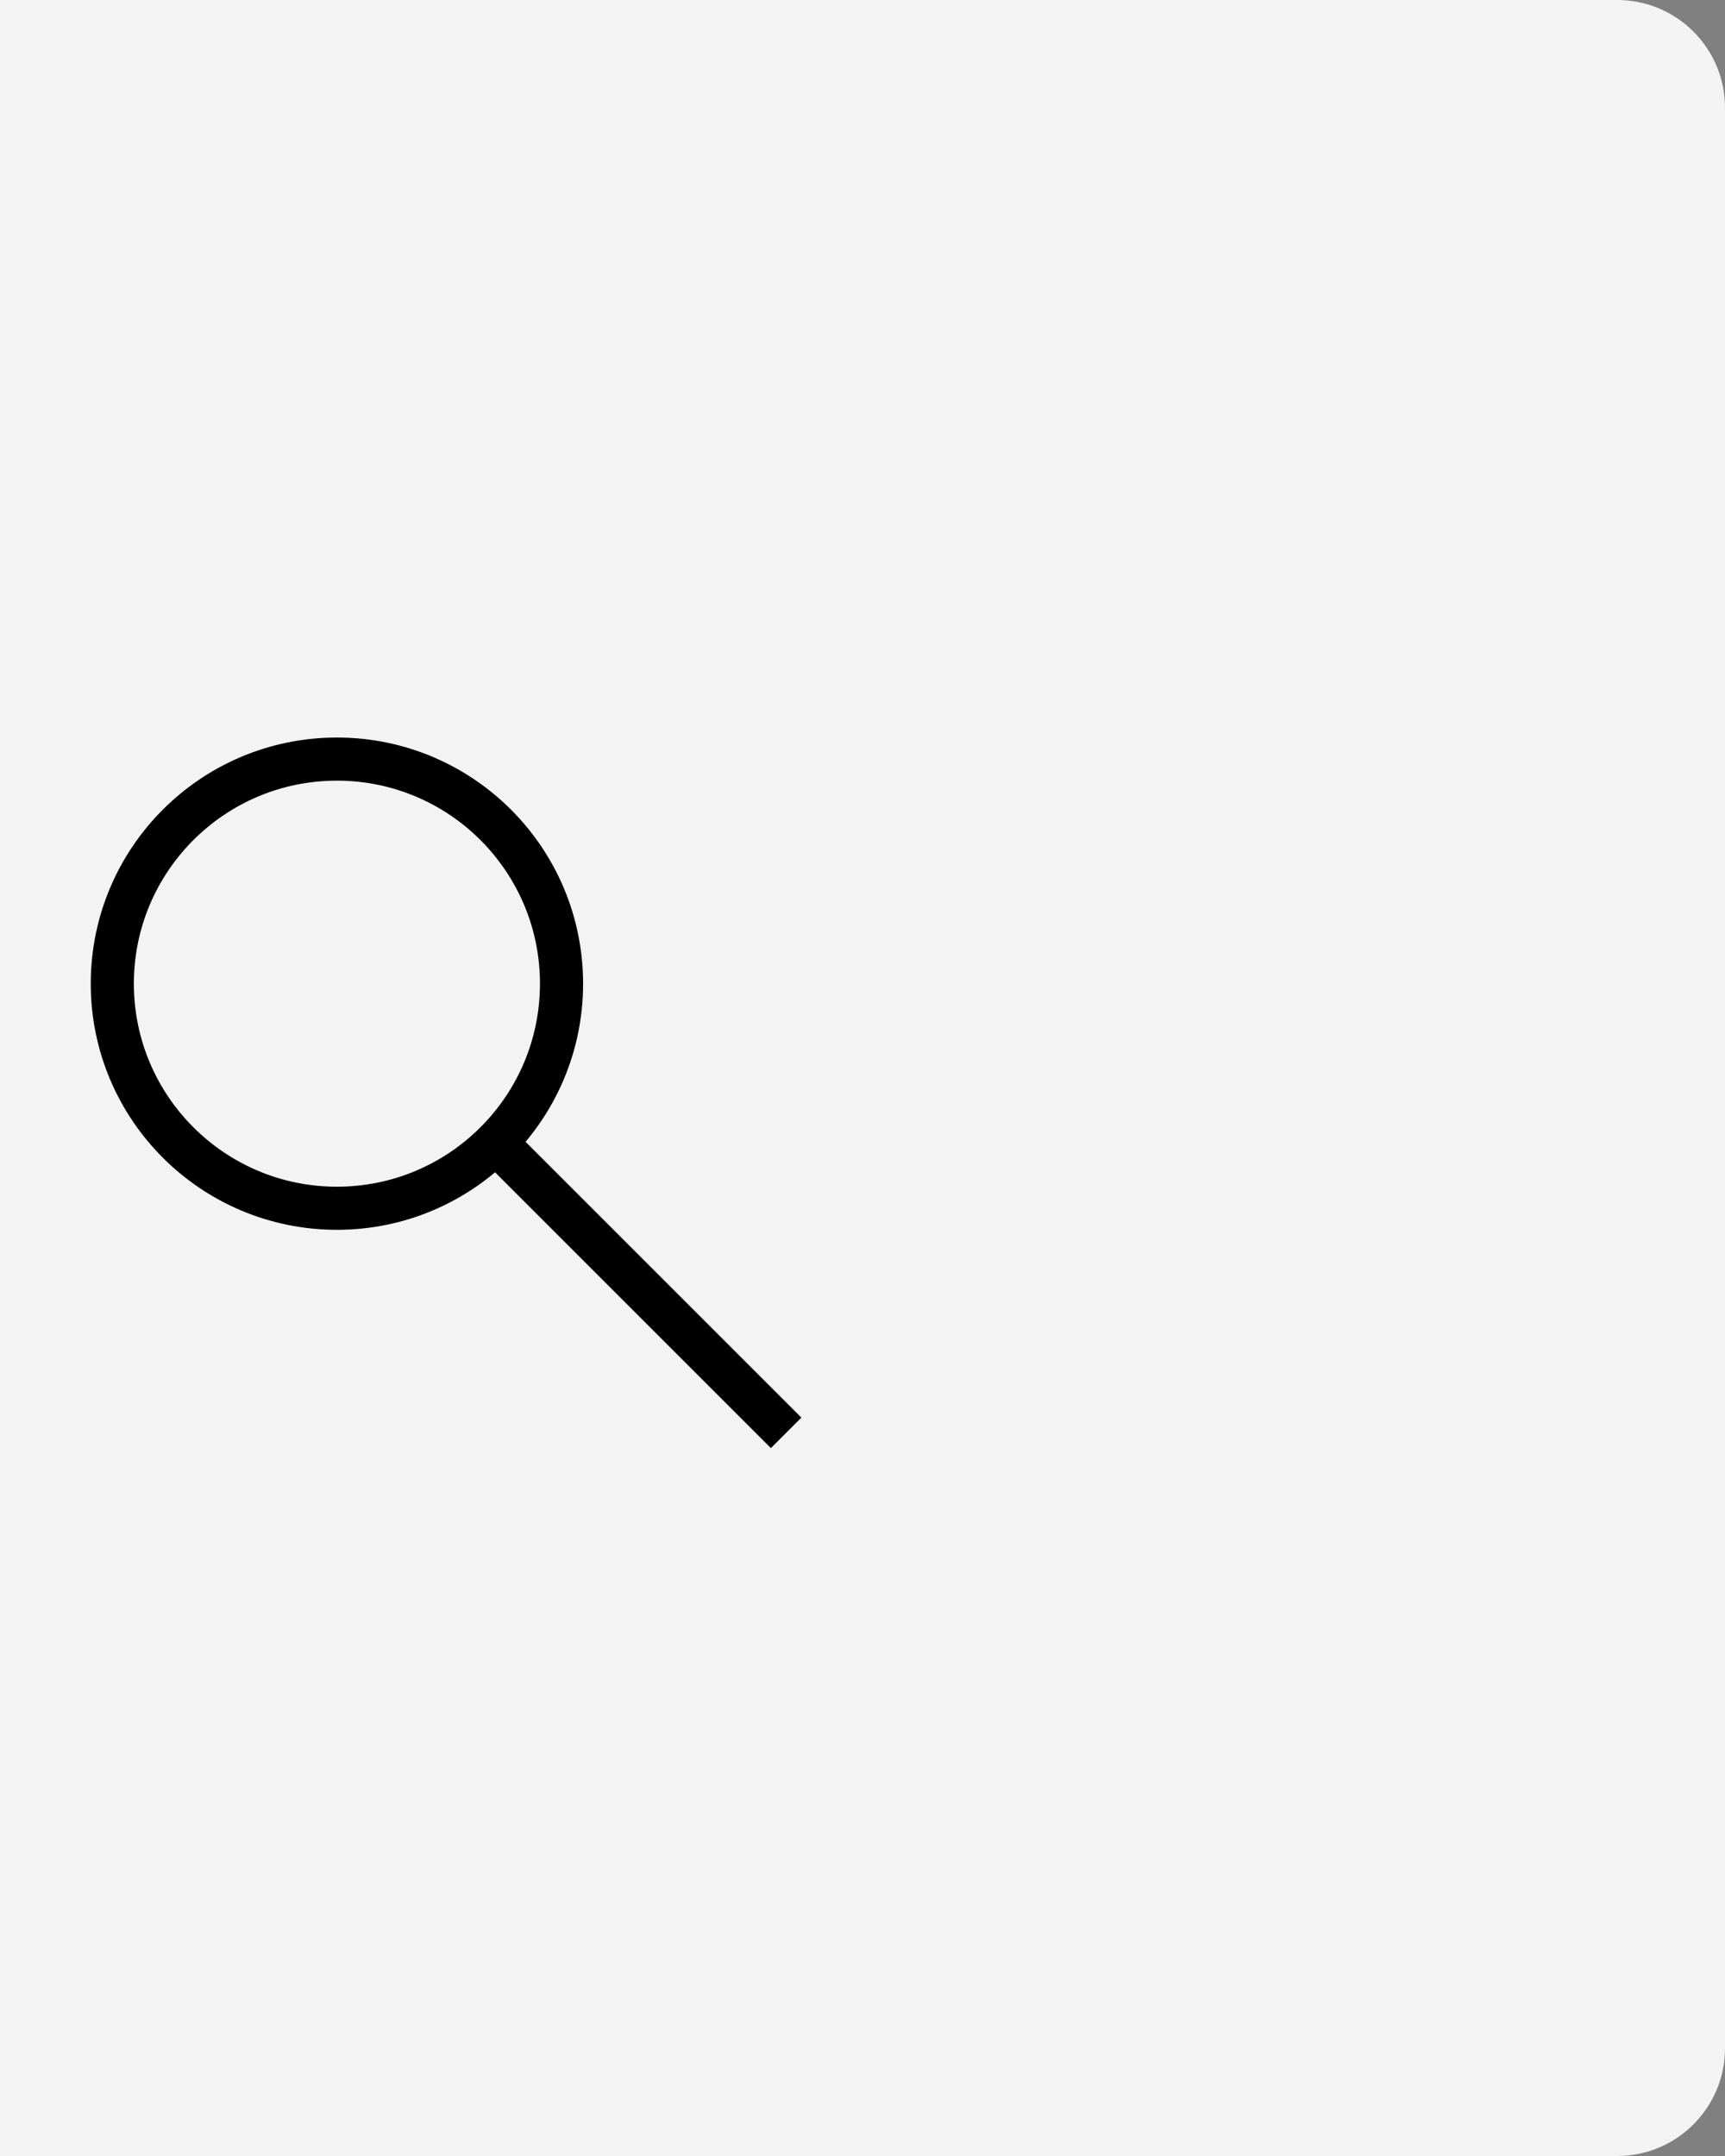
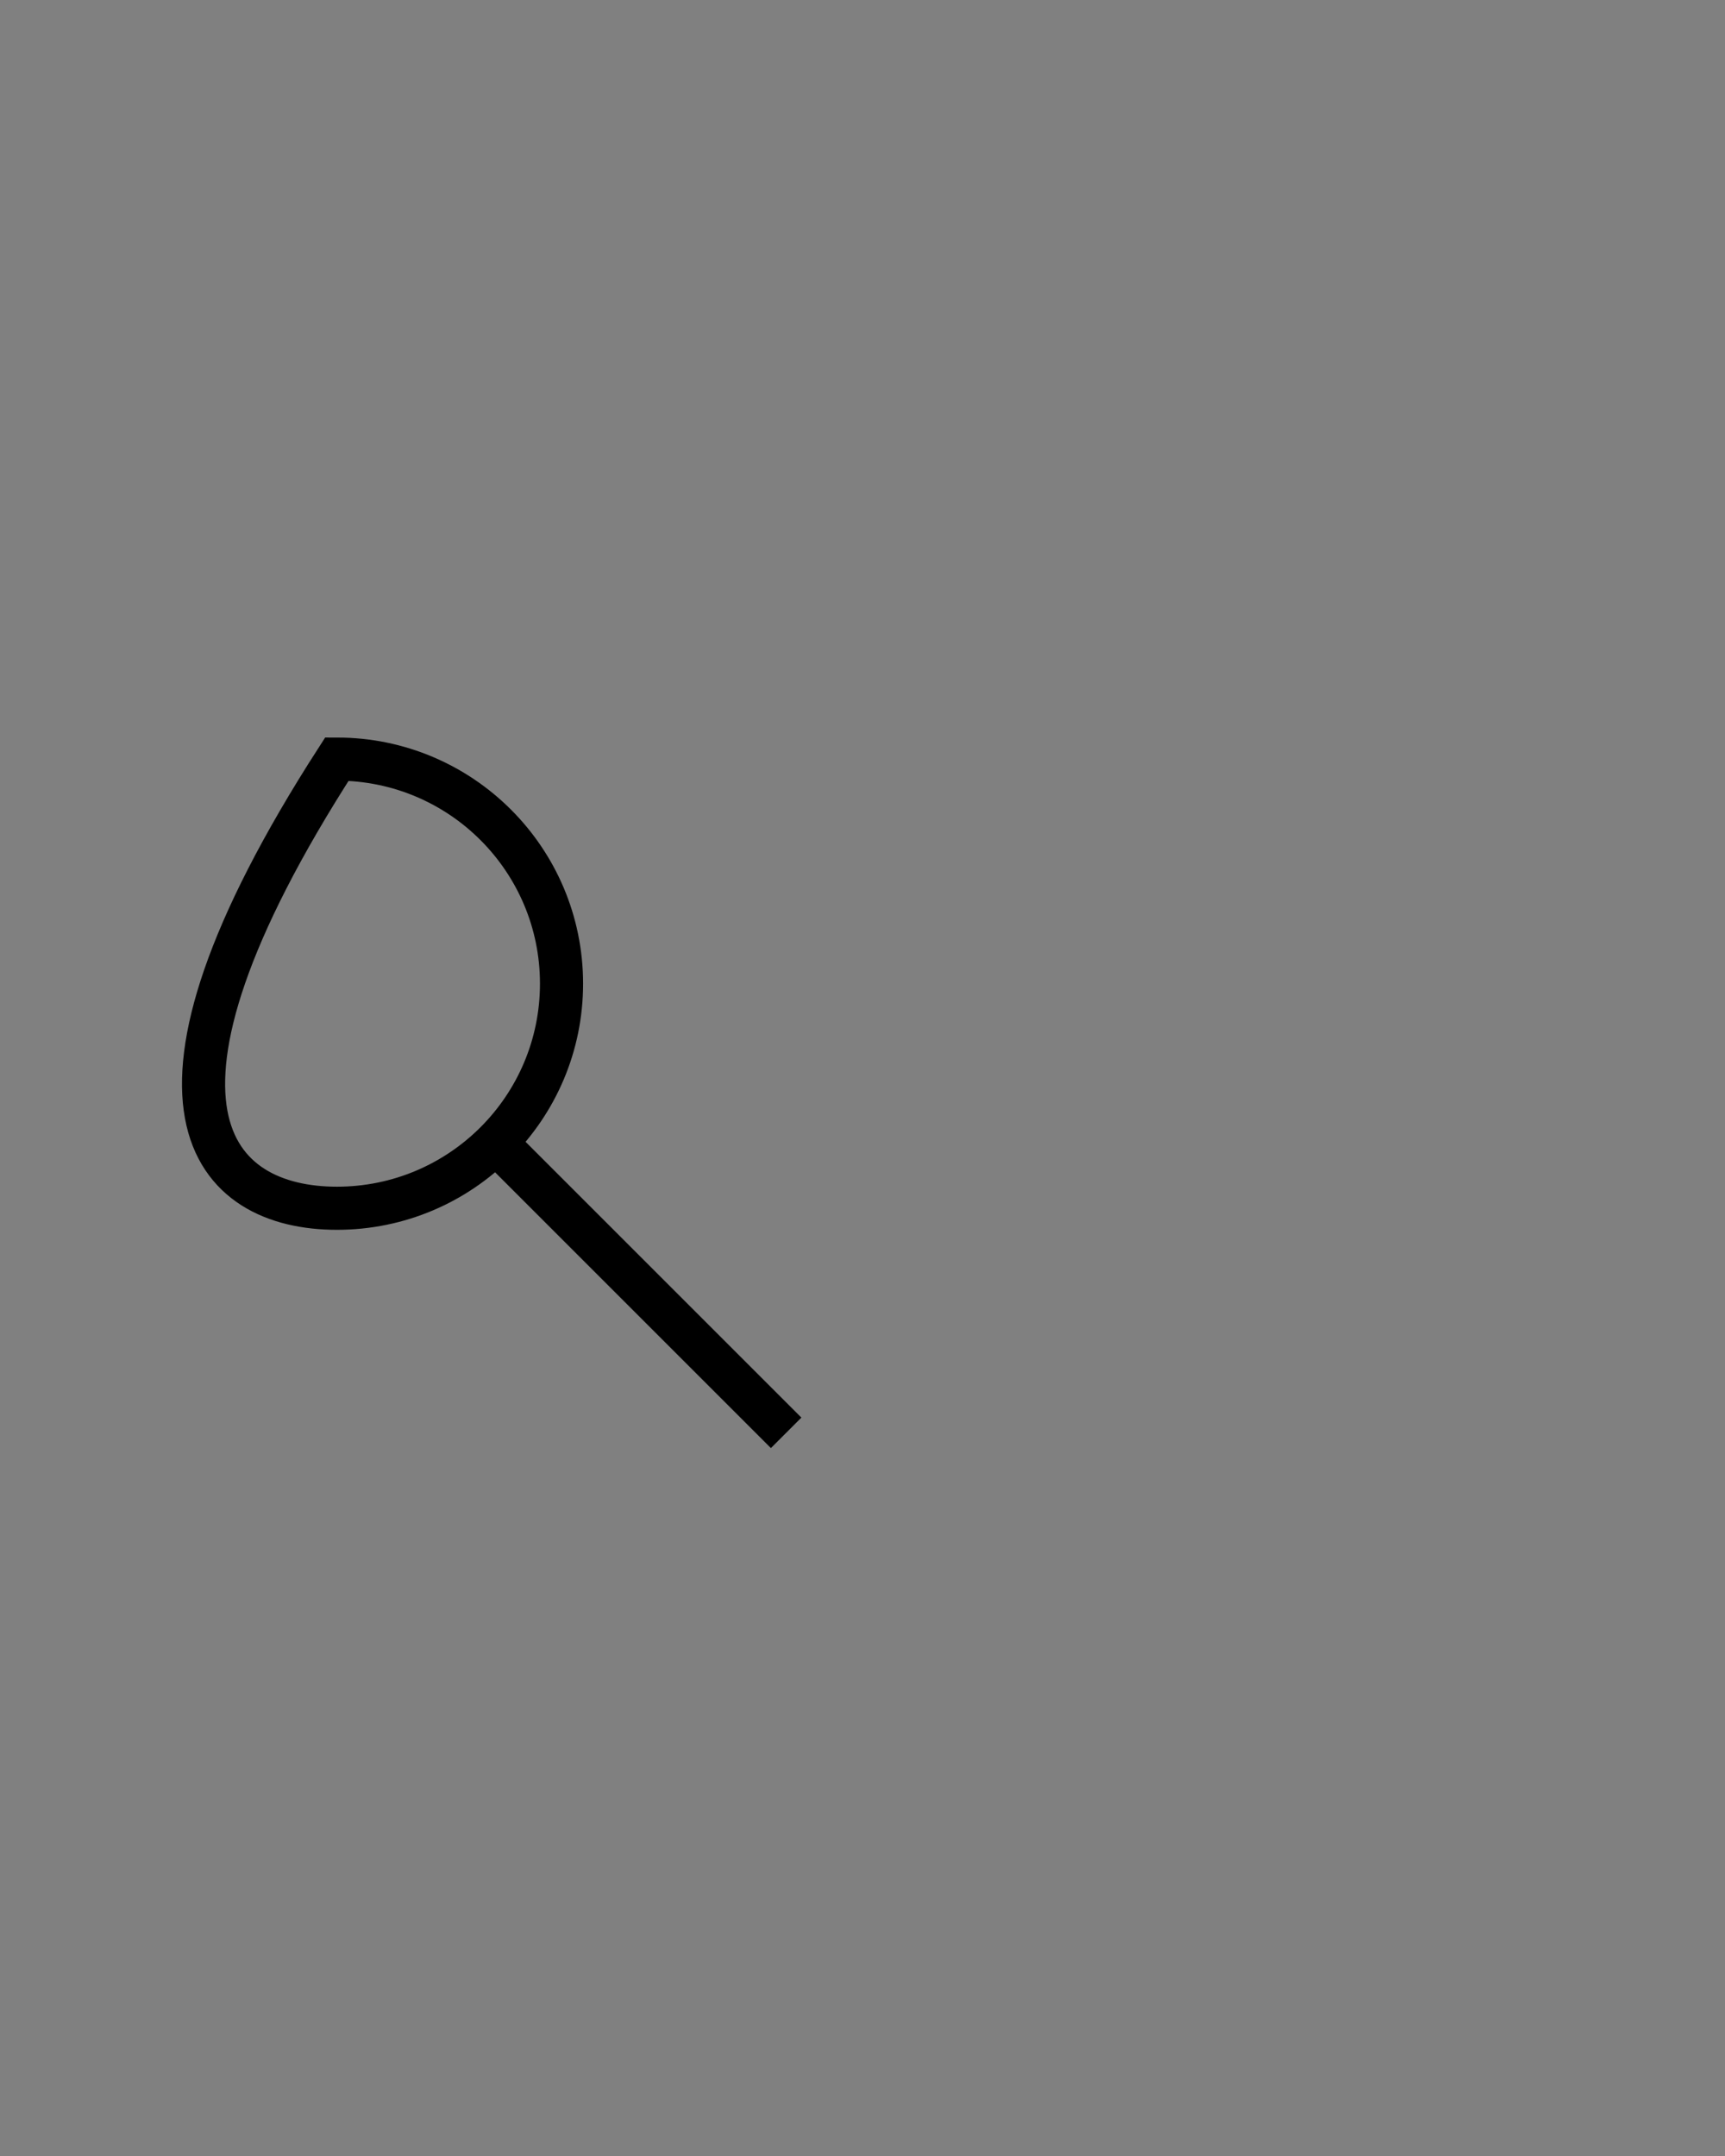
<svg xmlns="http://www.w3.org/2000/svg" width="48" height="60" viewBox="0 0 48 60" fill="none">
  <rect x="0" y="0" width="48" height="60" fill="#808080" stroke="none" />
-   <path d="M0 0H45C46.657 0 48 1.343 48 3V57C48 58.657 46.657 60 45 60H0V0Z" fill="#F3F3F3" />
-   <path d="M9.375 33.625C12.827 33.625 15.625 30.827 15.625 27.375C15.625 23.923 12.827 21.125 9.375 21.125C5.923 21.125 3.125 23.923 3.125 27.375C3.125 30.827 5.923 33.625 9.375 33.625Z" stroke="black" stroke-width="1.2" />
+   <path d="M9.375 33.625C12.827 33.625 15.625 30.827 15.625 27.375C15.625 23.923 12.827 21.125 9.375 21.125C3.125 30.827 5.923 33.625 9.375 33.625Z" stroke="black" stroke-width="1.2" />
  <path d="M21.875 39.875L13.793 31.793" stroke="black" stroke-width="1.2" />
</svg>